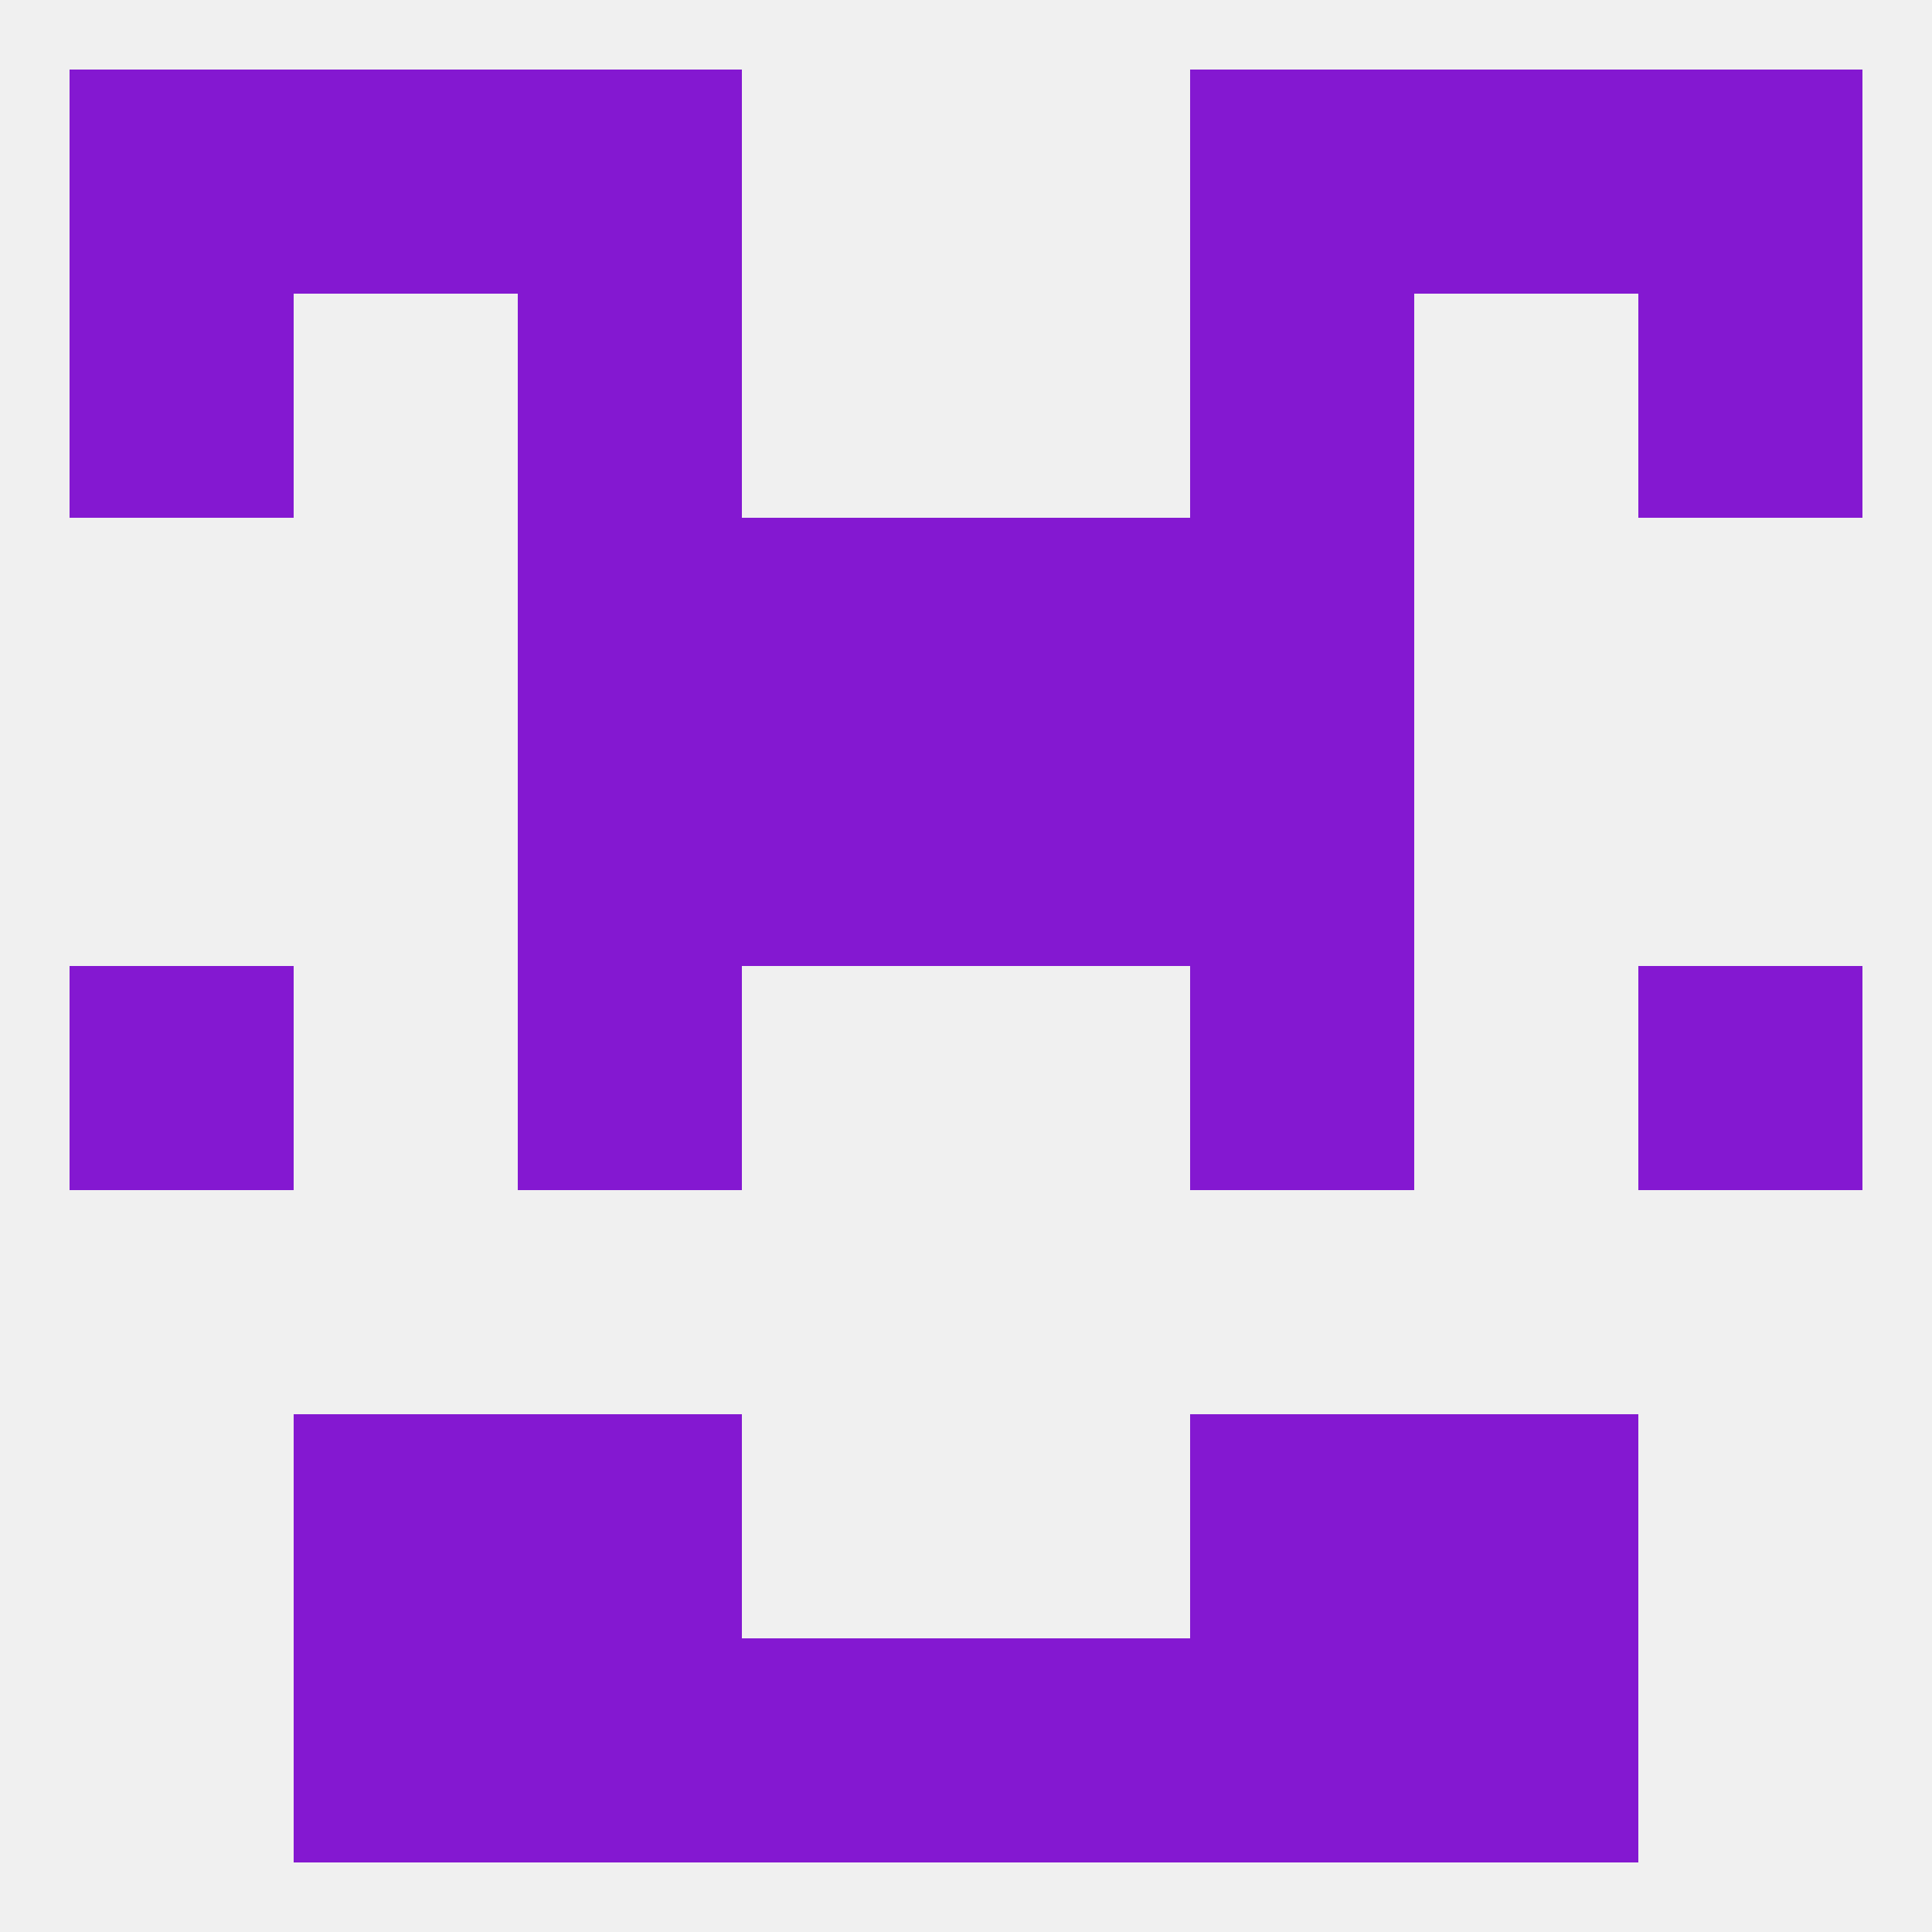
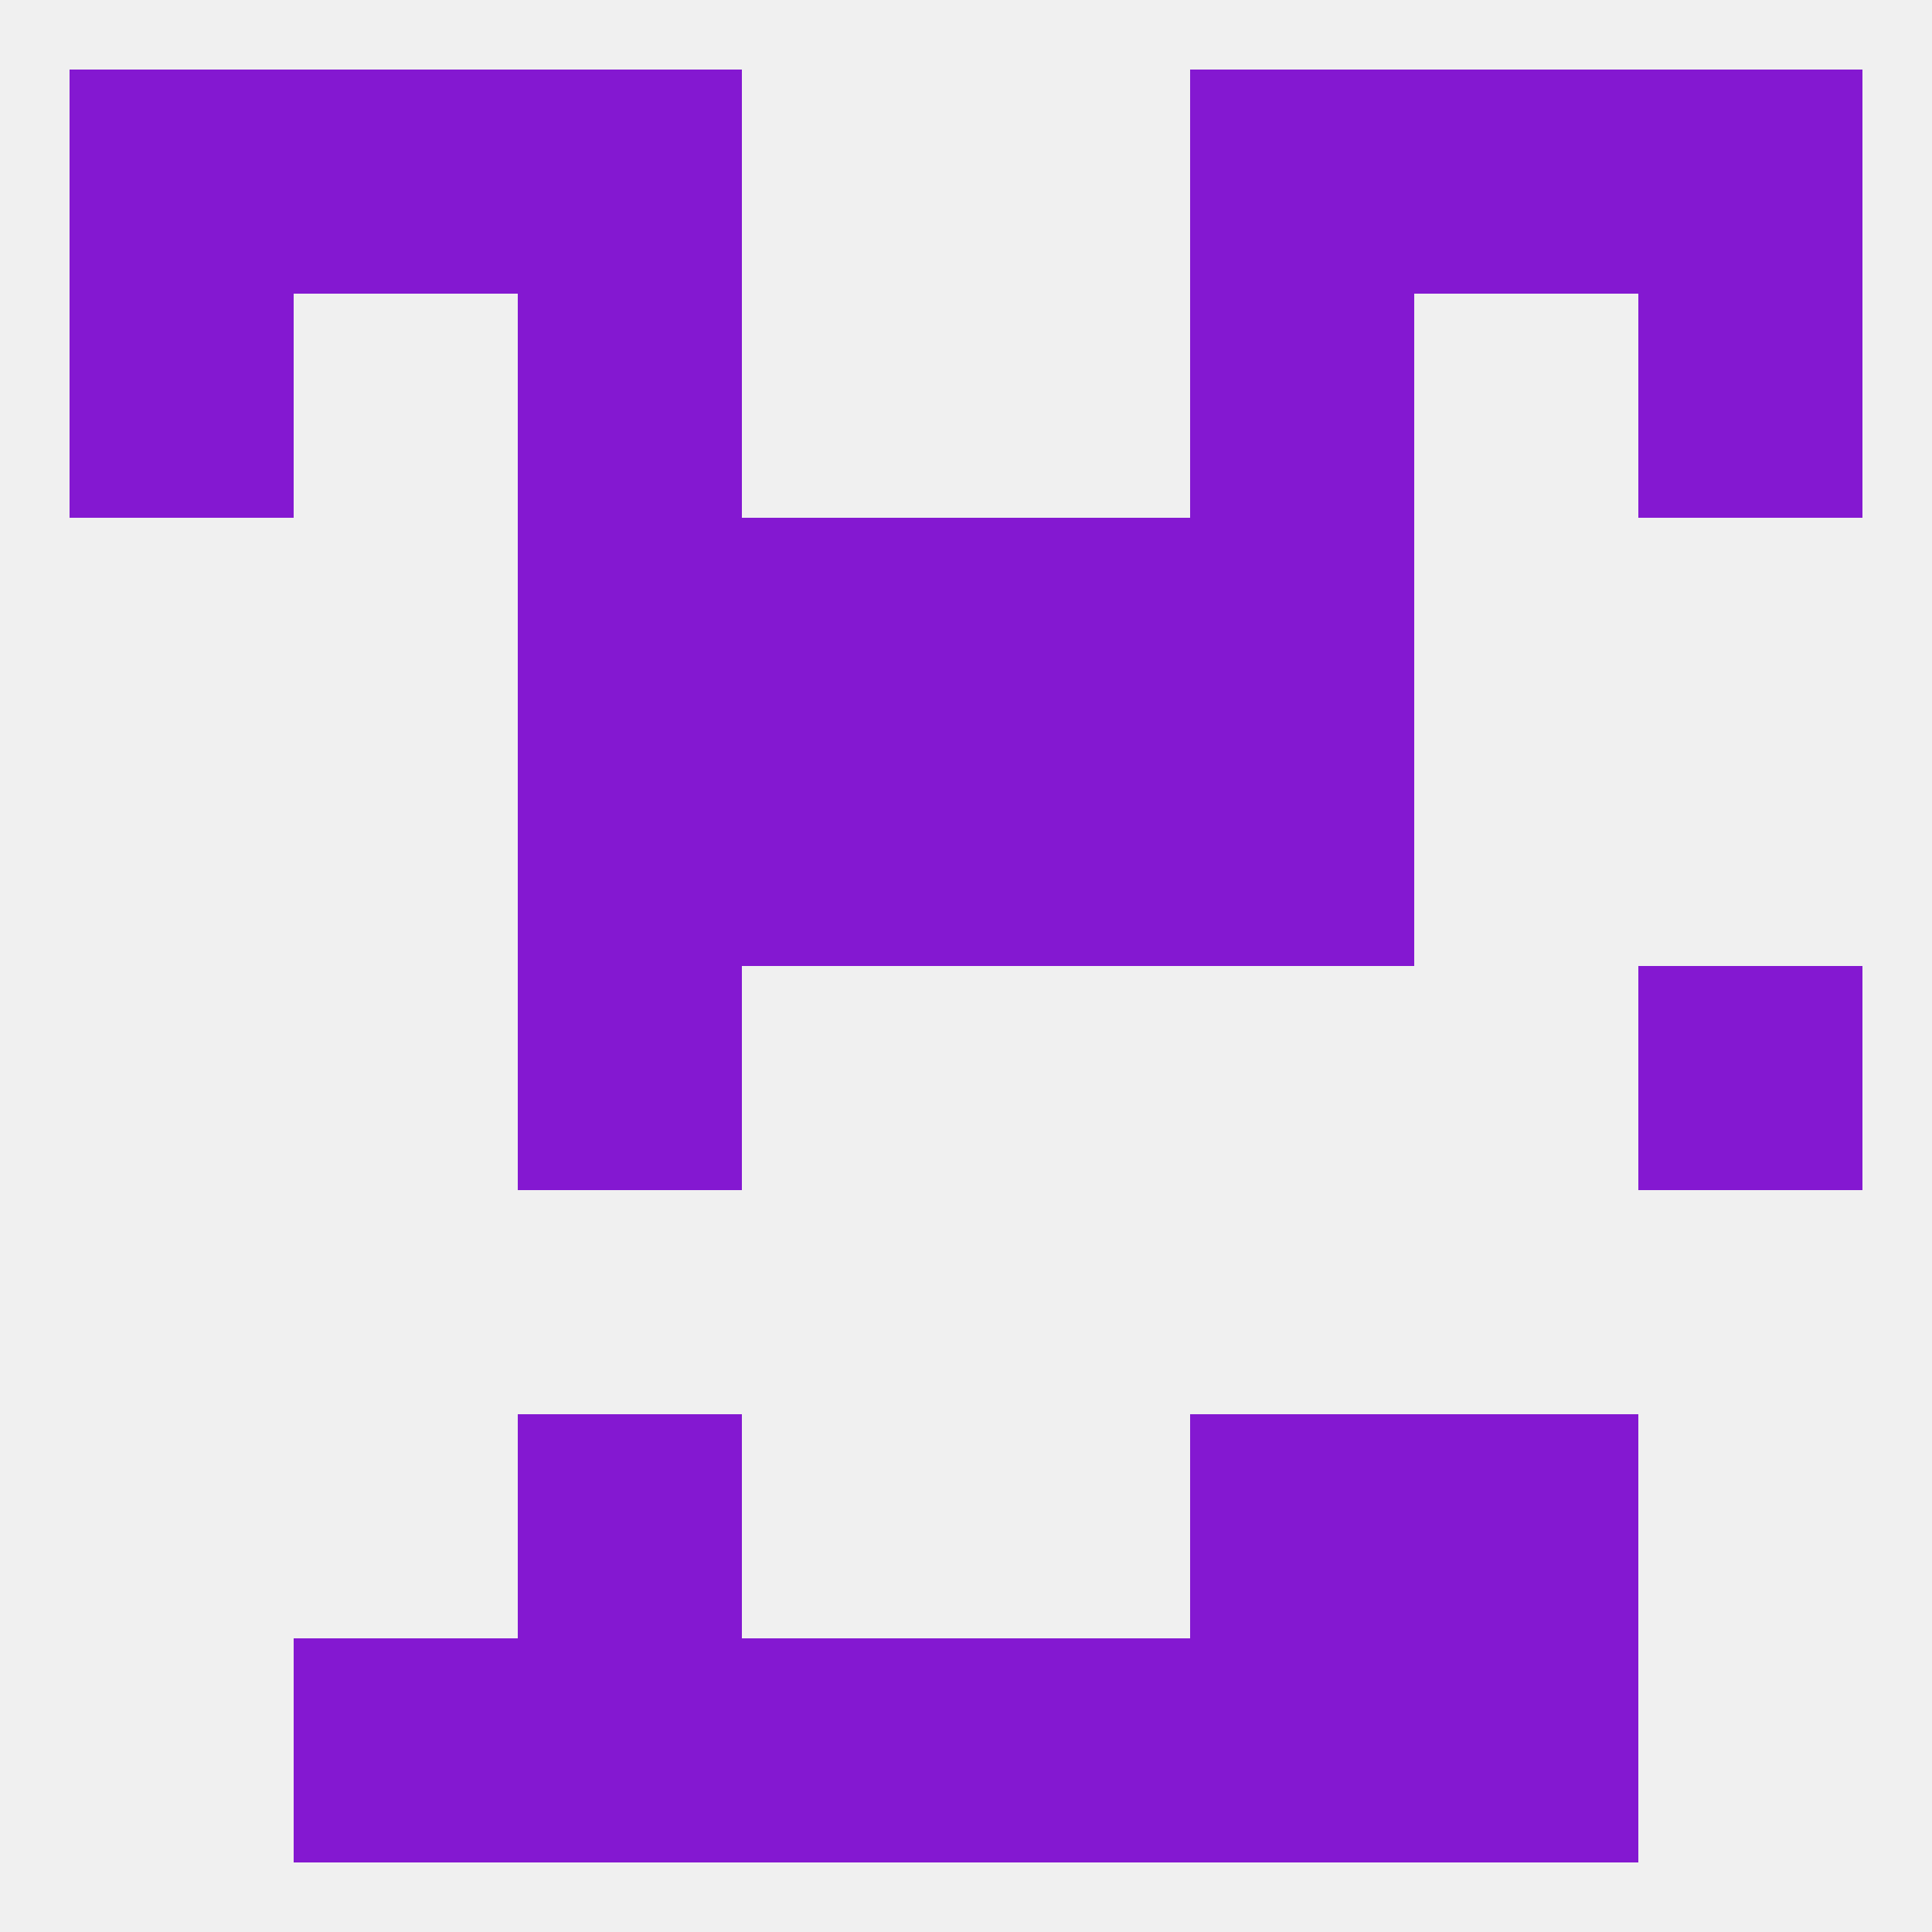
<svg xmlns="http://www.w3.org/2000/svg" version="1.1" baseprofile="full" width="250" height="250" viewBox="0 0 250 250">
  <rect width="100%" height="100%" fill="rgba(240,240,240,255)" />
  <rect x="9" y="38" width="29" height="29" fill="rgba(132,24,209,255)" />
  <rect x="212" y="38" width="29" height="29" fill="rgba(132,24,209,255)" />
  <rect x="67" y="38" width="29" height="29" fill="rgba(132,24,209,255)" />
  <rect x="154" y="38" width="29" height="29" fill="rgba(132,24,209,255)" />
  <rect x="183" y="9" width="29" height="29" fill="rgba(132,24,209,255)" />
  <rect x="67" y="9" width="29" height="29" fill="rgba(132,24,209,255)" />
  <rect x="154" y="9" width="29" height="29" fill="rgba(132,24,209,255)" />
  <rect x="9" y="9" width="29" height="29" fill="rgba(132,24,209,255)" />
  <rect x="212" y="9" width="29" height="29" fill="rgba(132,24,209,255)" />
  <rect x="38" y="9" width="29" height="29" fill="rgba(132,24,209,255)" />
  <rect x="38" y="212" width="29" height="29" fill="rgba(132,24,209,255)" />
  <rect x="183" y="212" width="29" height="29" fill="rgba(132,24,209,255)" />
  <rect x="96" y="212" width="29" height="29" fill="rgba(132,24,209,255)" />
  <rect x="125" y="212" width="29" height="29" fill="rgba(132,24,209,255)" />
  <rect x="67" y="212" width="29" height="29" fill="rgba(132,24,209,255)" />
  <rect x="154" y="212" width="29" height="29" fill="rgba(132,24,209,255)" />
-   <rect x="38" y="183" width="29" height="29" fill="rgba(132,24,209,255)" />
  <rect x="183" y="183" width="29" height="29" fill="rgba(132,24,209,255)" />
  <rect x="67" y="183" width="29" height="29" fill="rgba(132,24,209,255)" />
  <rect x="154" y="183" width="29" height="29" fill="rgba(132,24,209,255)" />
-   <rect x="9" y="125" width="29" height="29" fill="rgba(132,24,209,255)" />
  <rect x="212" y="125" width="29" height="29" fill="rgba(132,24,209,255)" />
  <rect x="67" y="125" width="29" height="29" fill="rgba(132,24,209,255)" />
-   <rect x="154" y="125" width="29" height="29" fill="rgba(132,24,209,255)" />
  <rect x="96" y="96" width="29" height="29" fill="rgba(132,24,209,255)" />
  <rect x="125" y="96" width="29" height="29" fill="rgba(132,24,209,255)" />
  <rect x="67" y="96" width="29" height="29" fill="rgba(132,24,209,255)" />
  <rect x="154" y="96" width="29" height="29" fill="rgba(132,24,209,255)" />
  <rect x="96" y="67" width="29" height="29" fill="rgba(132,24,209,255)" />
  <rect x="125" y="67" width="29" height="29" fill="rgba(132,24,209,255)" />
  <rect x="67" y="67" width="29" height="29" fill="rgba(132,24,209,255)" />
  <rect x="154" y="67" width="29" height="29" fill="rgba(132,24,209,255)" />
</svg>